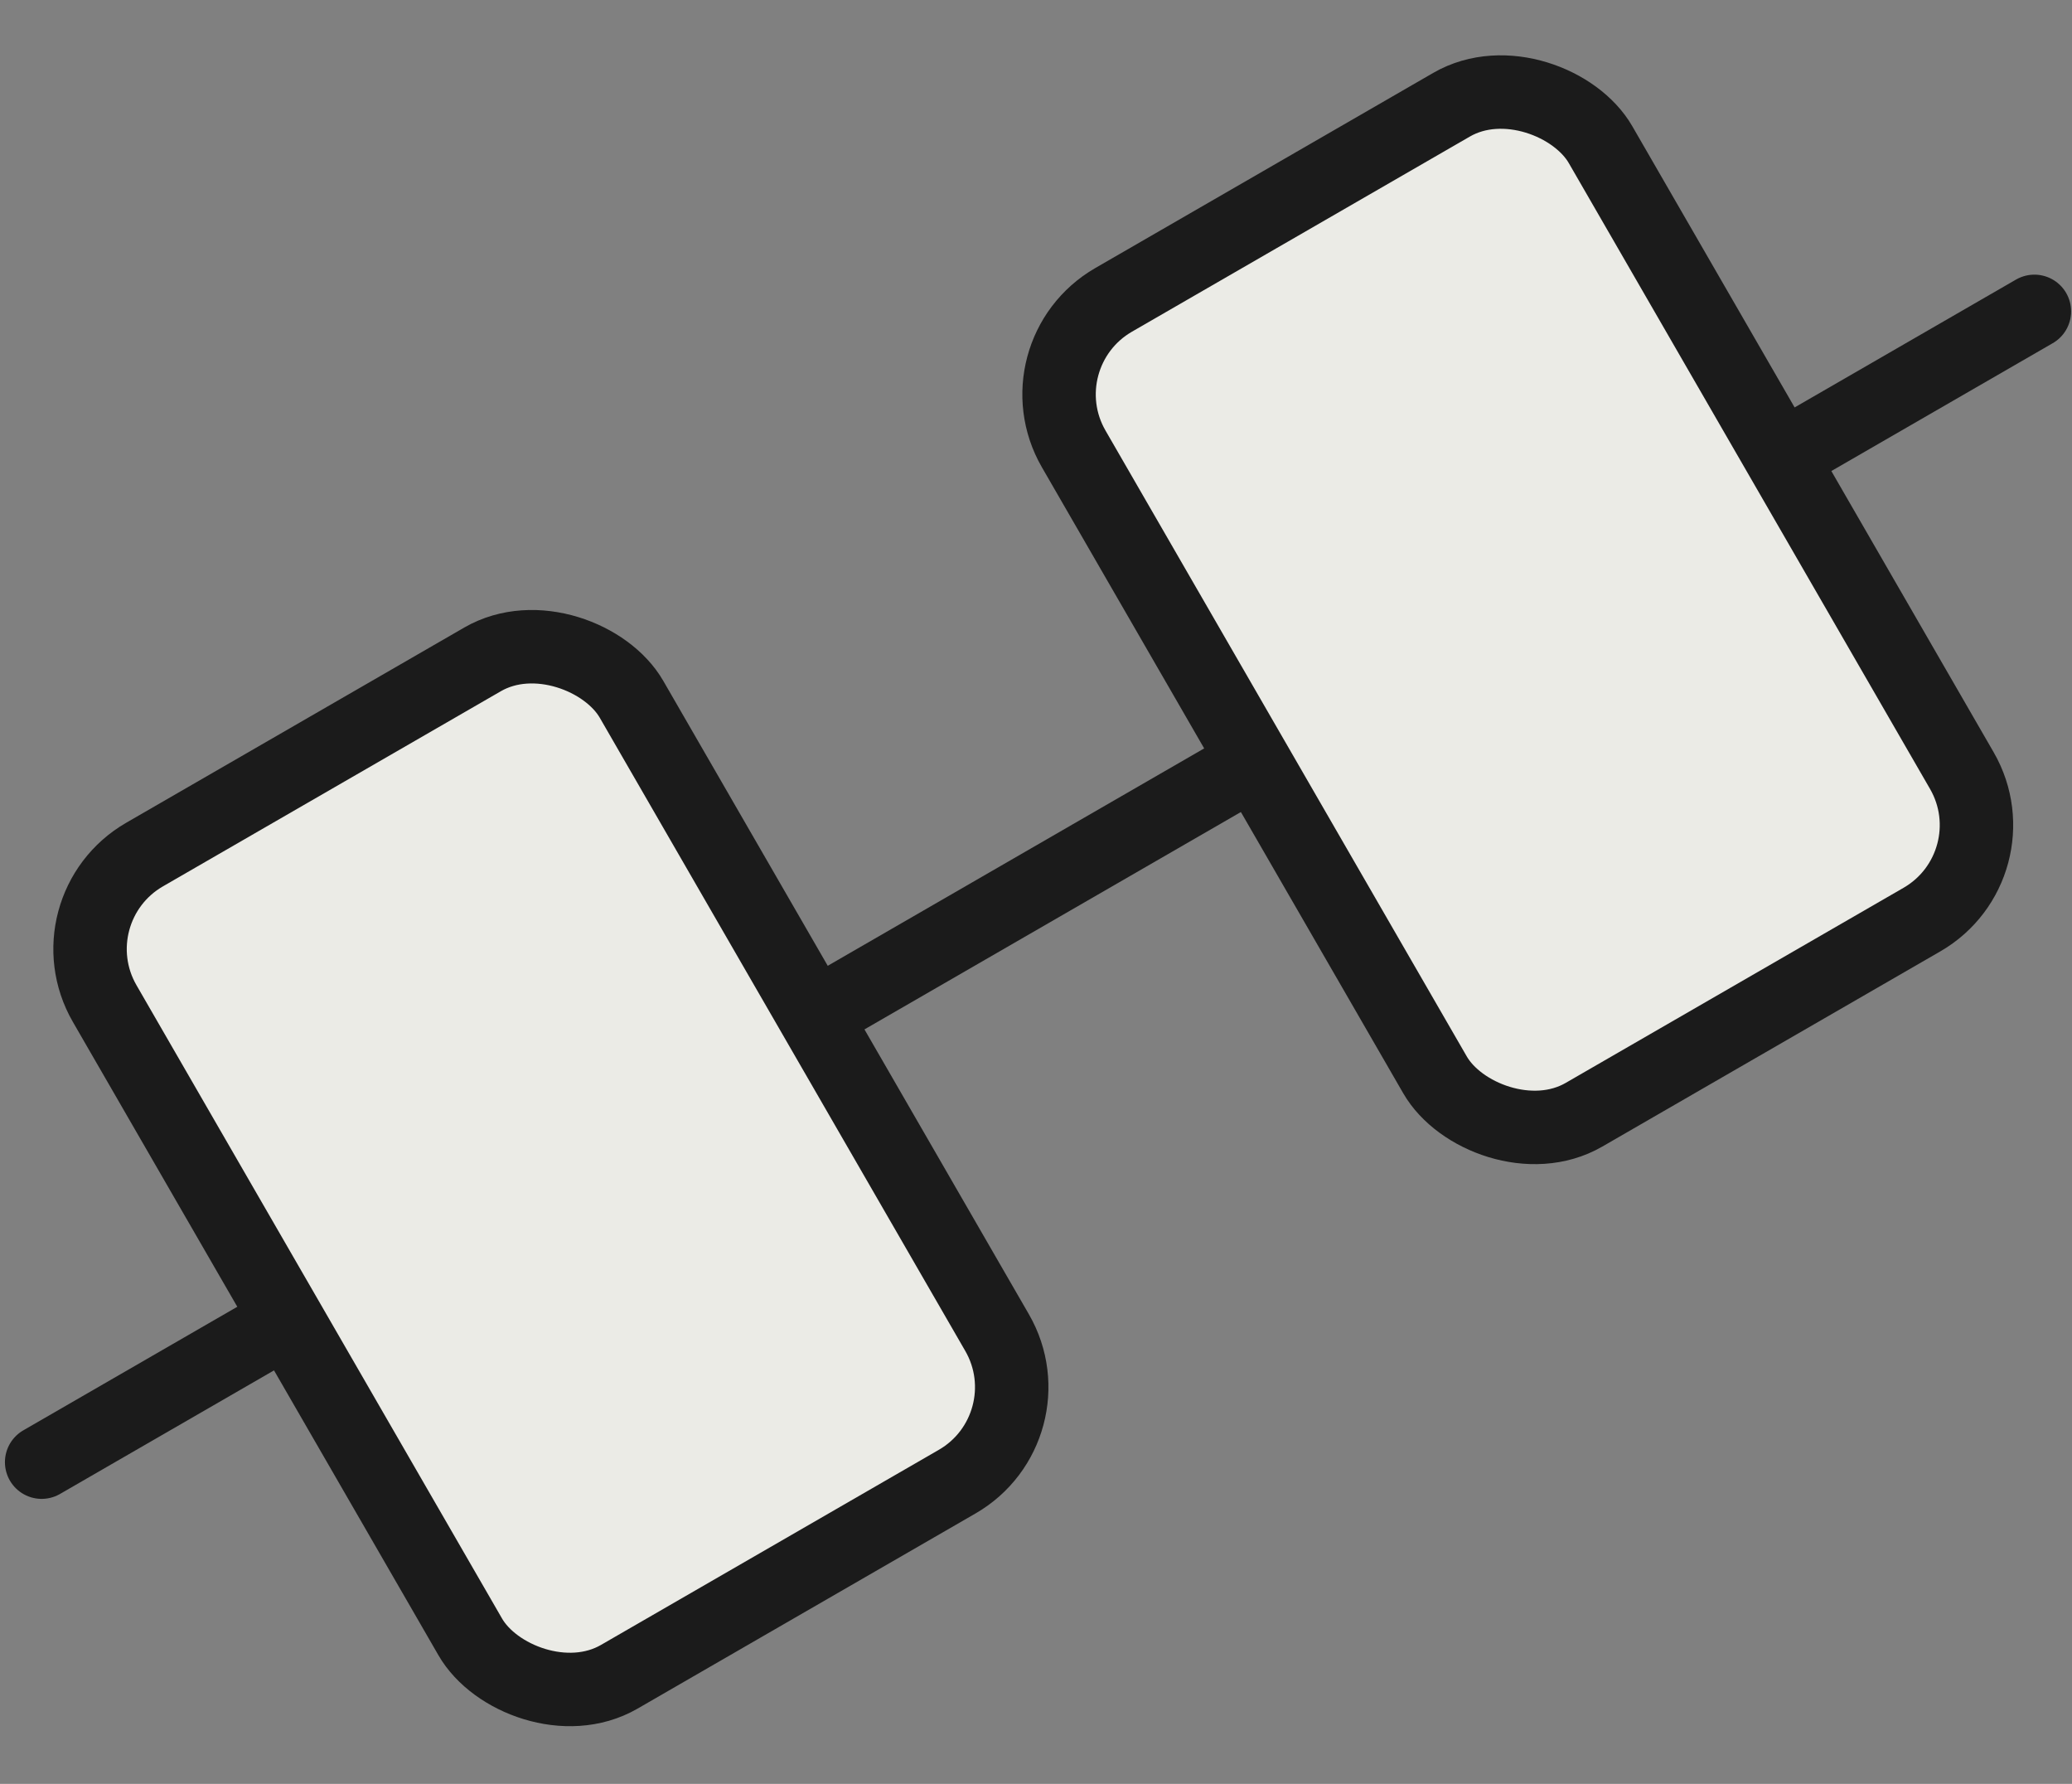
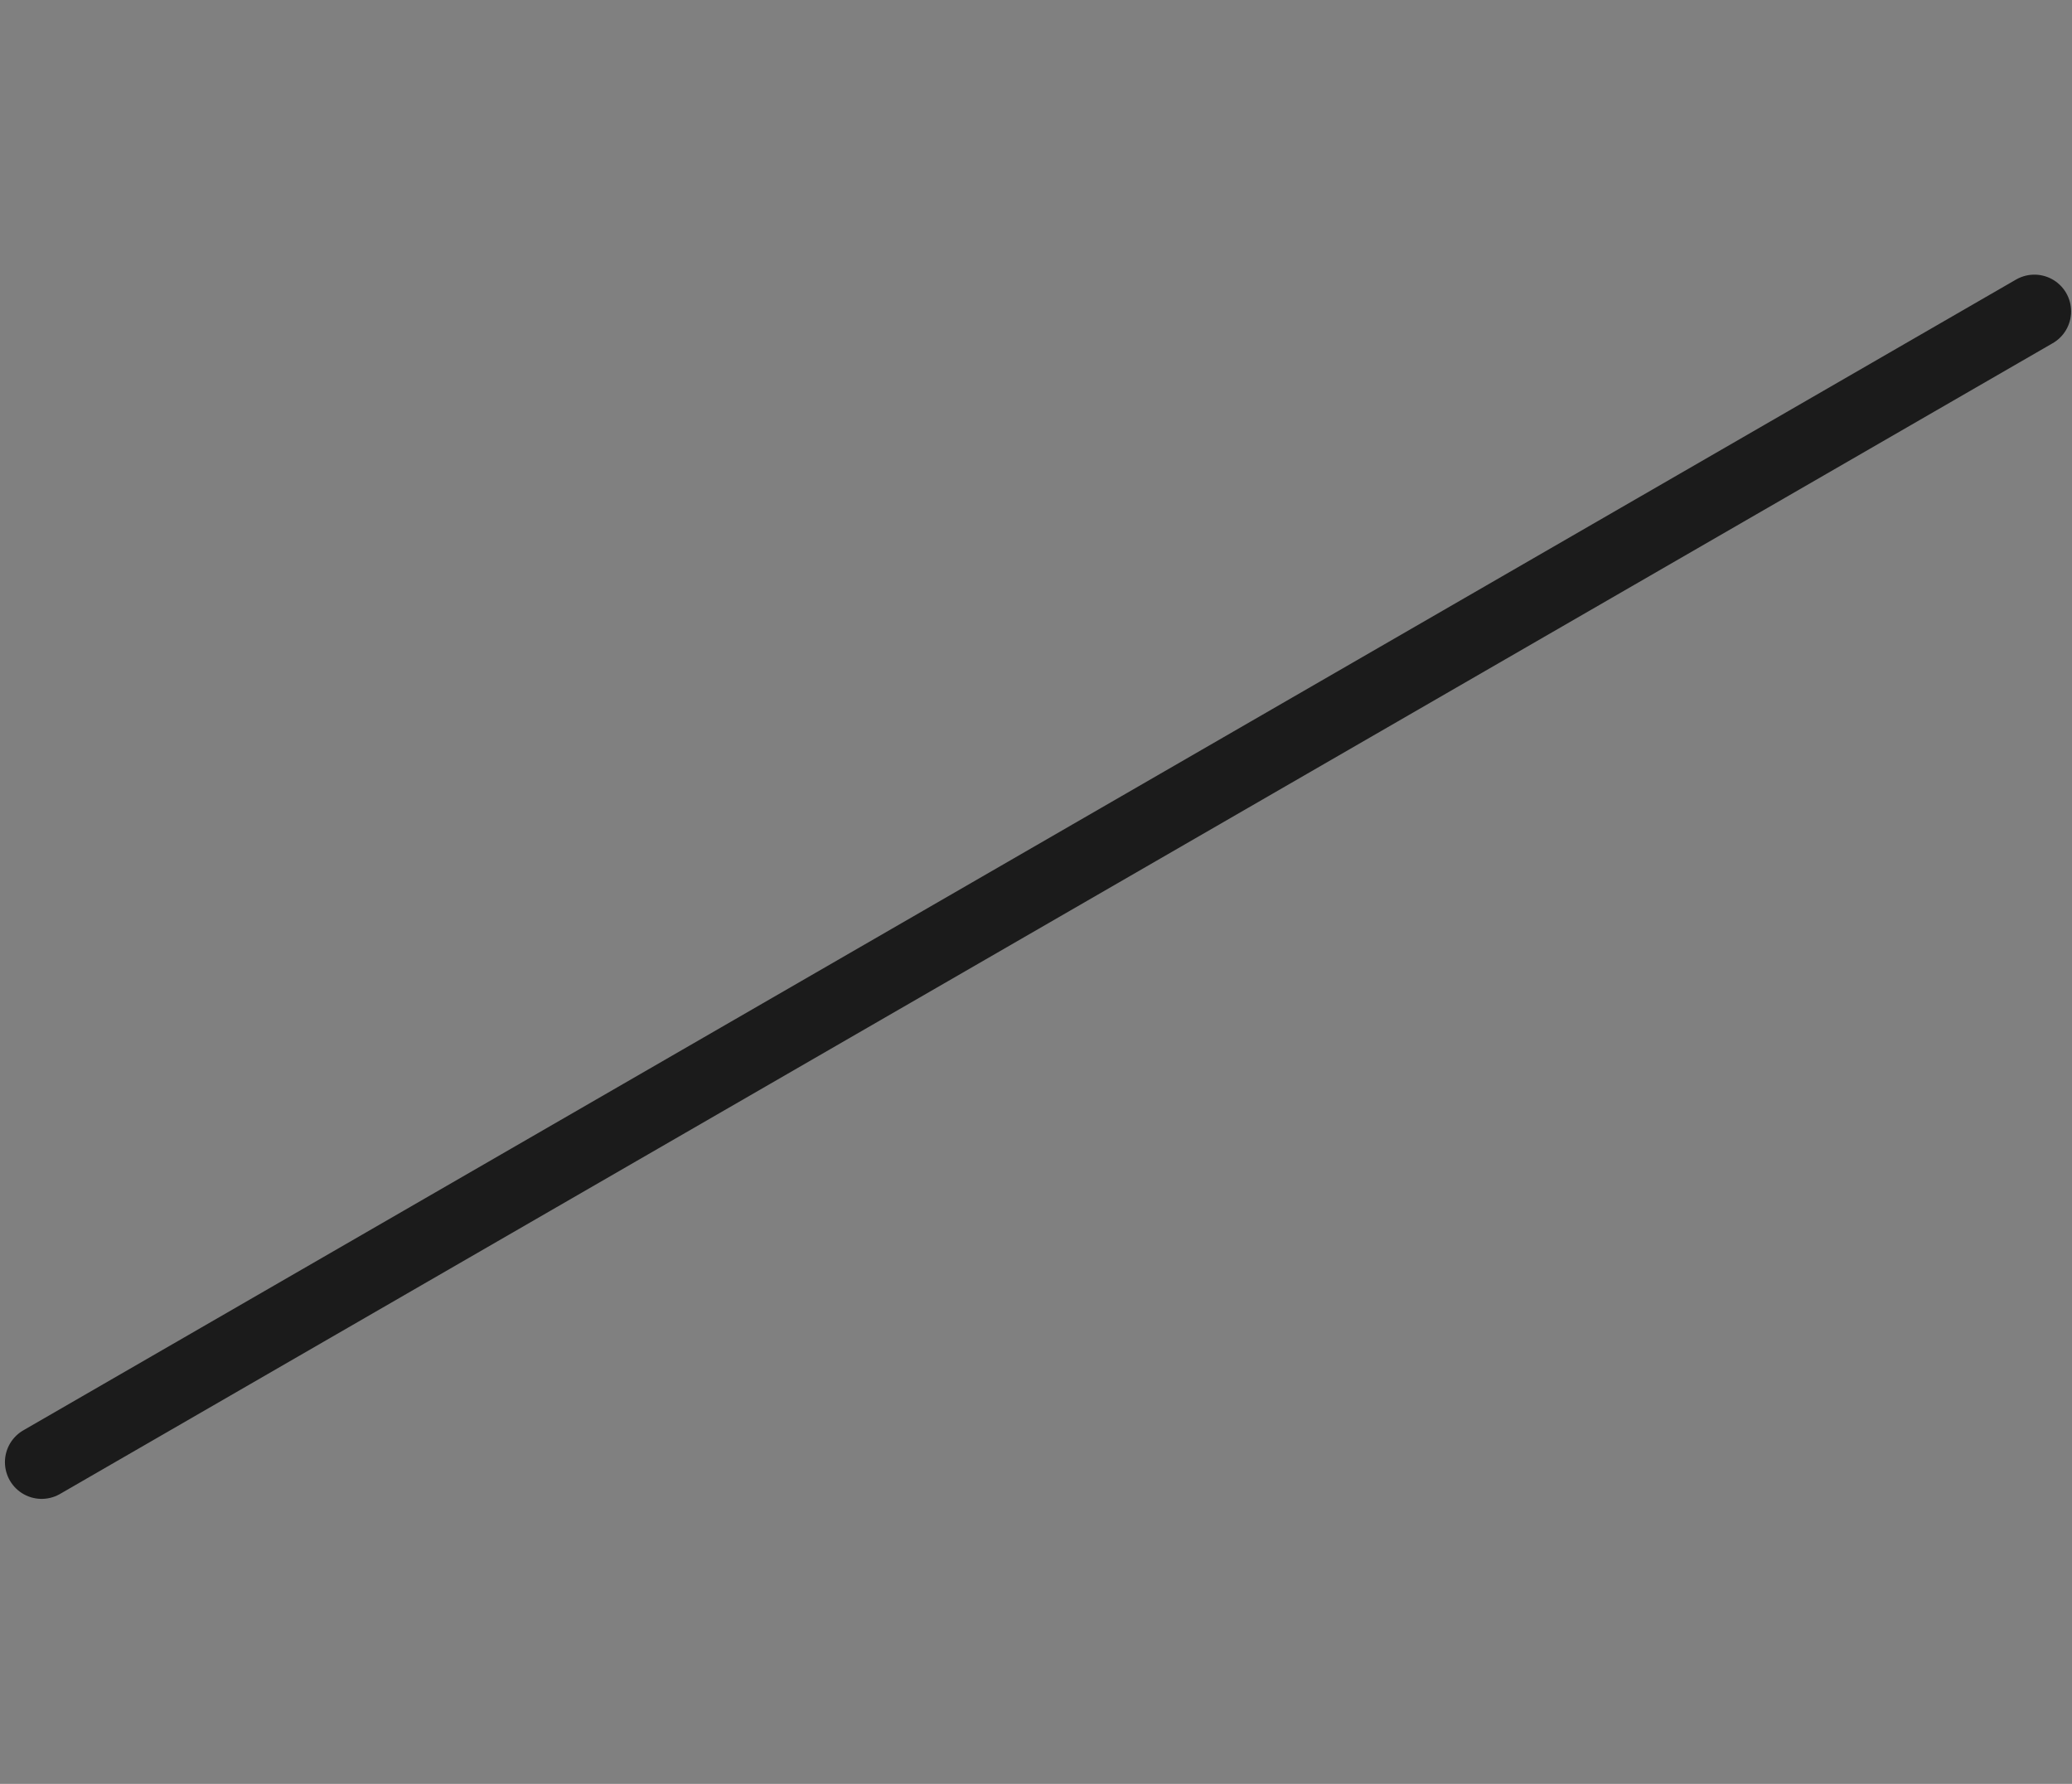
<svg xmlns="http://www.w3.org/2000/svg" width="79" height="68" fill="none">
  <rect width="100%" height="100%" fill="#808080" stroke="none" />
  <path d="m1.588 55.735 75.978-43.866" stroke="#1B1B1B" stroke-width="2.8" stroke-linecap="round" />
-   <rect x="1.912" y="34.653" width="23.195" height="36.192" rx="4.158" transform="rotate(-30 1.912 34.653)" fill="#EBEBE6" stroke="#1B1B1B" stroke-width="2.8" stroke-linecap="round" />
-   <rect x="38.858" y="13.51" width="23.195" height="35.867" rx="4.158" transform="rotate(-30 38.858 13.51)" fill="#EBEBE6" stroke="#1B1B1B" stroke-width="2.8" stroke-linecap="round" />
</svg>